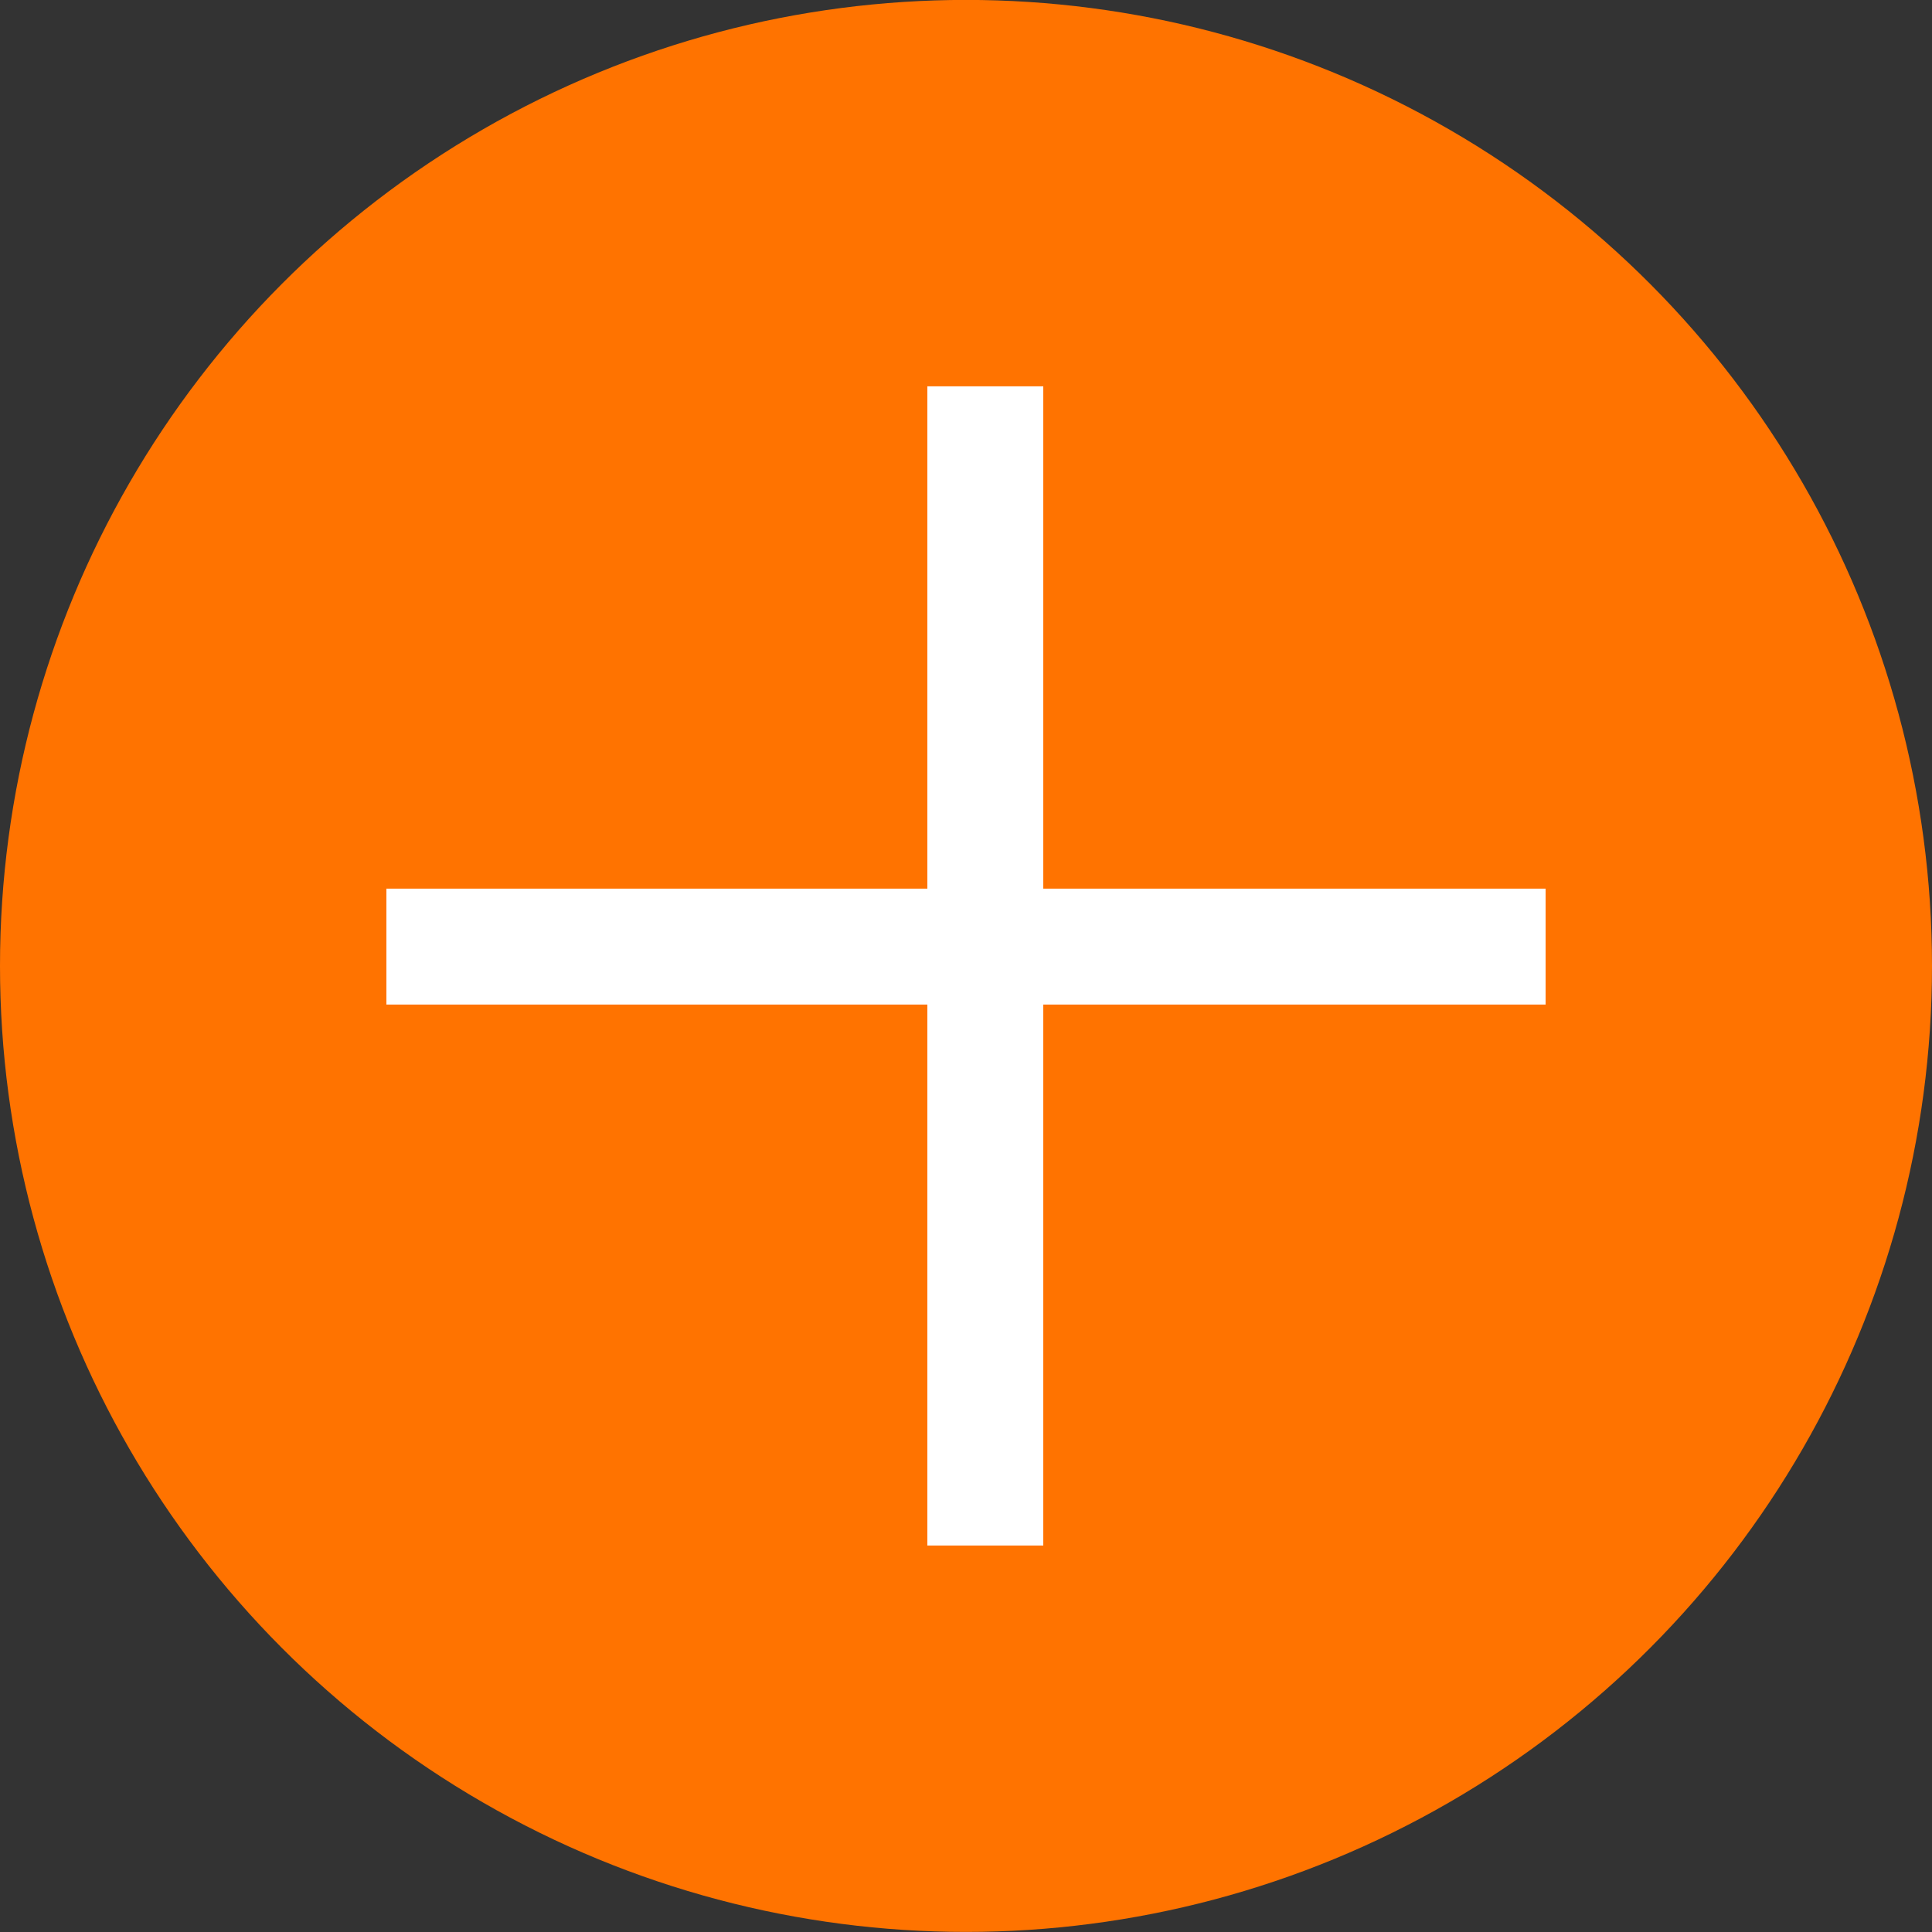
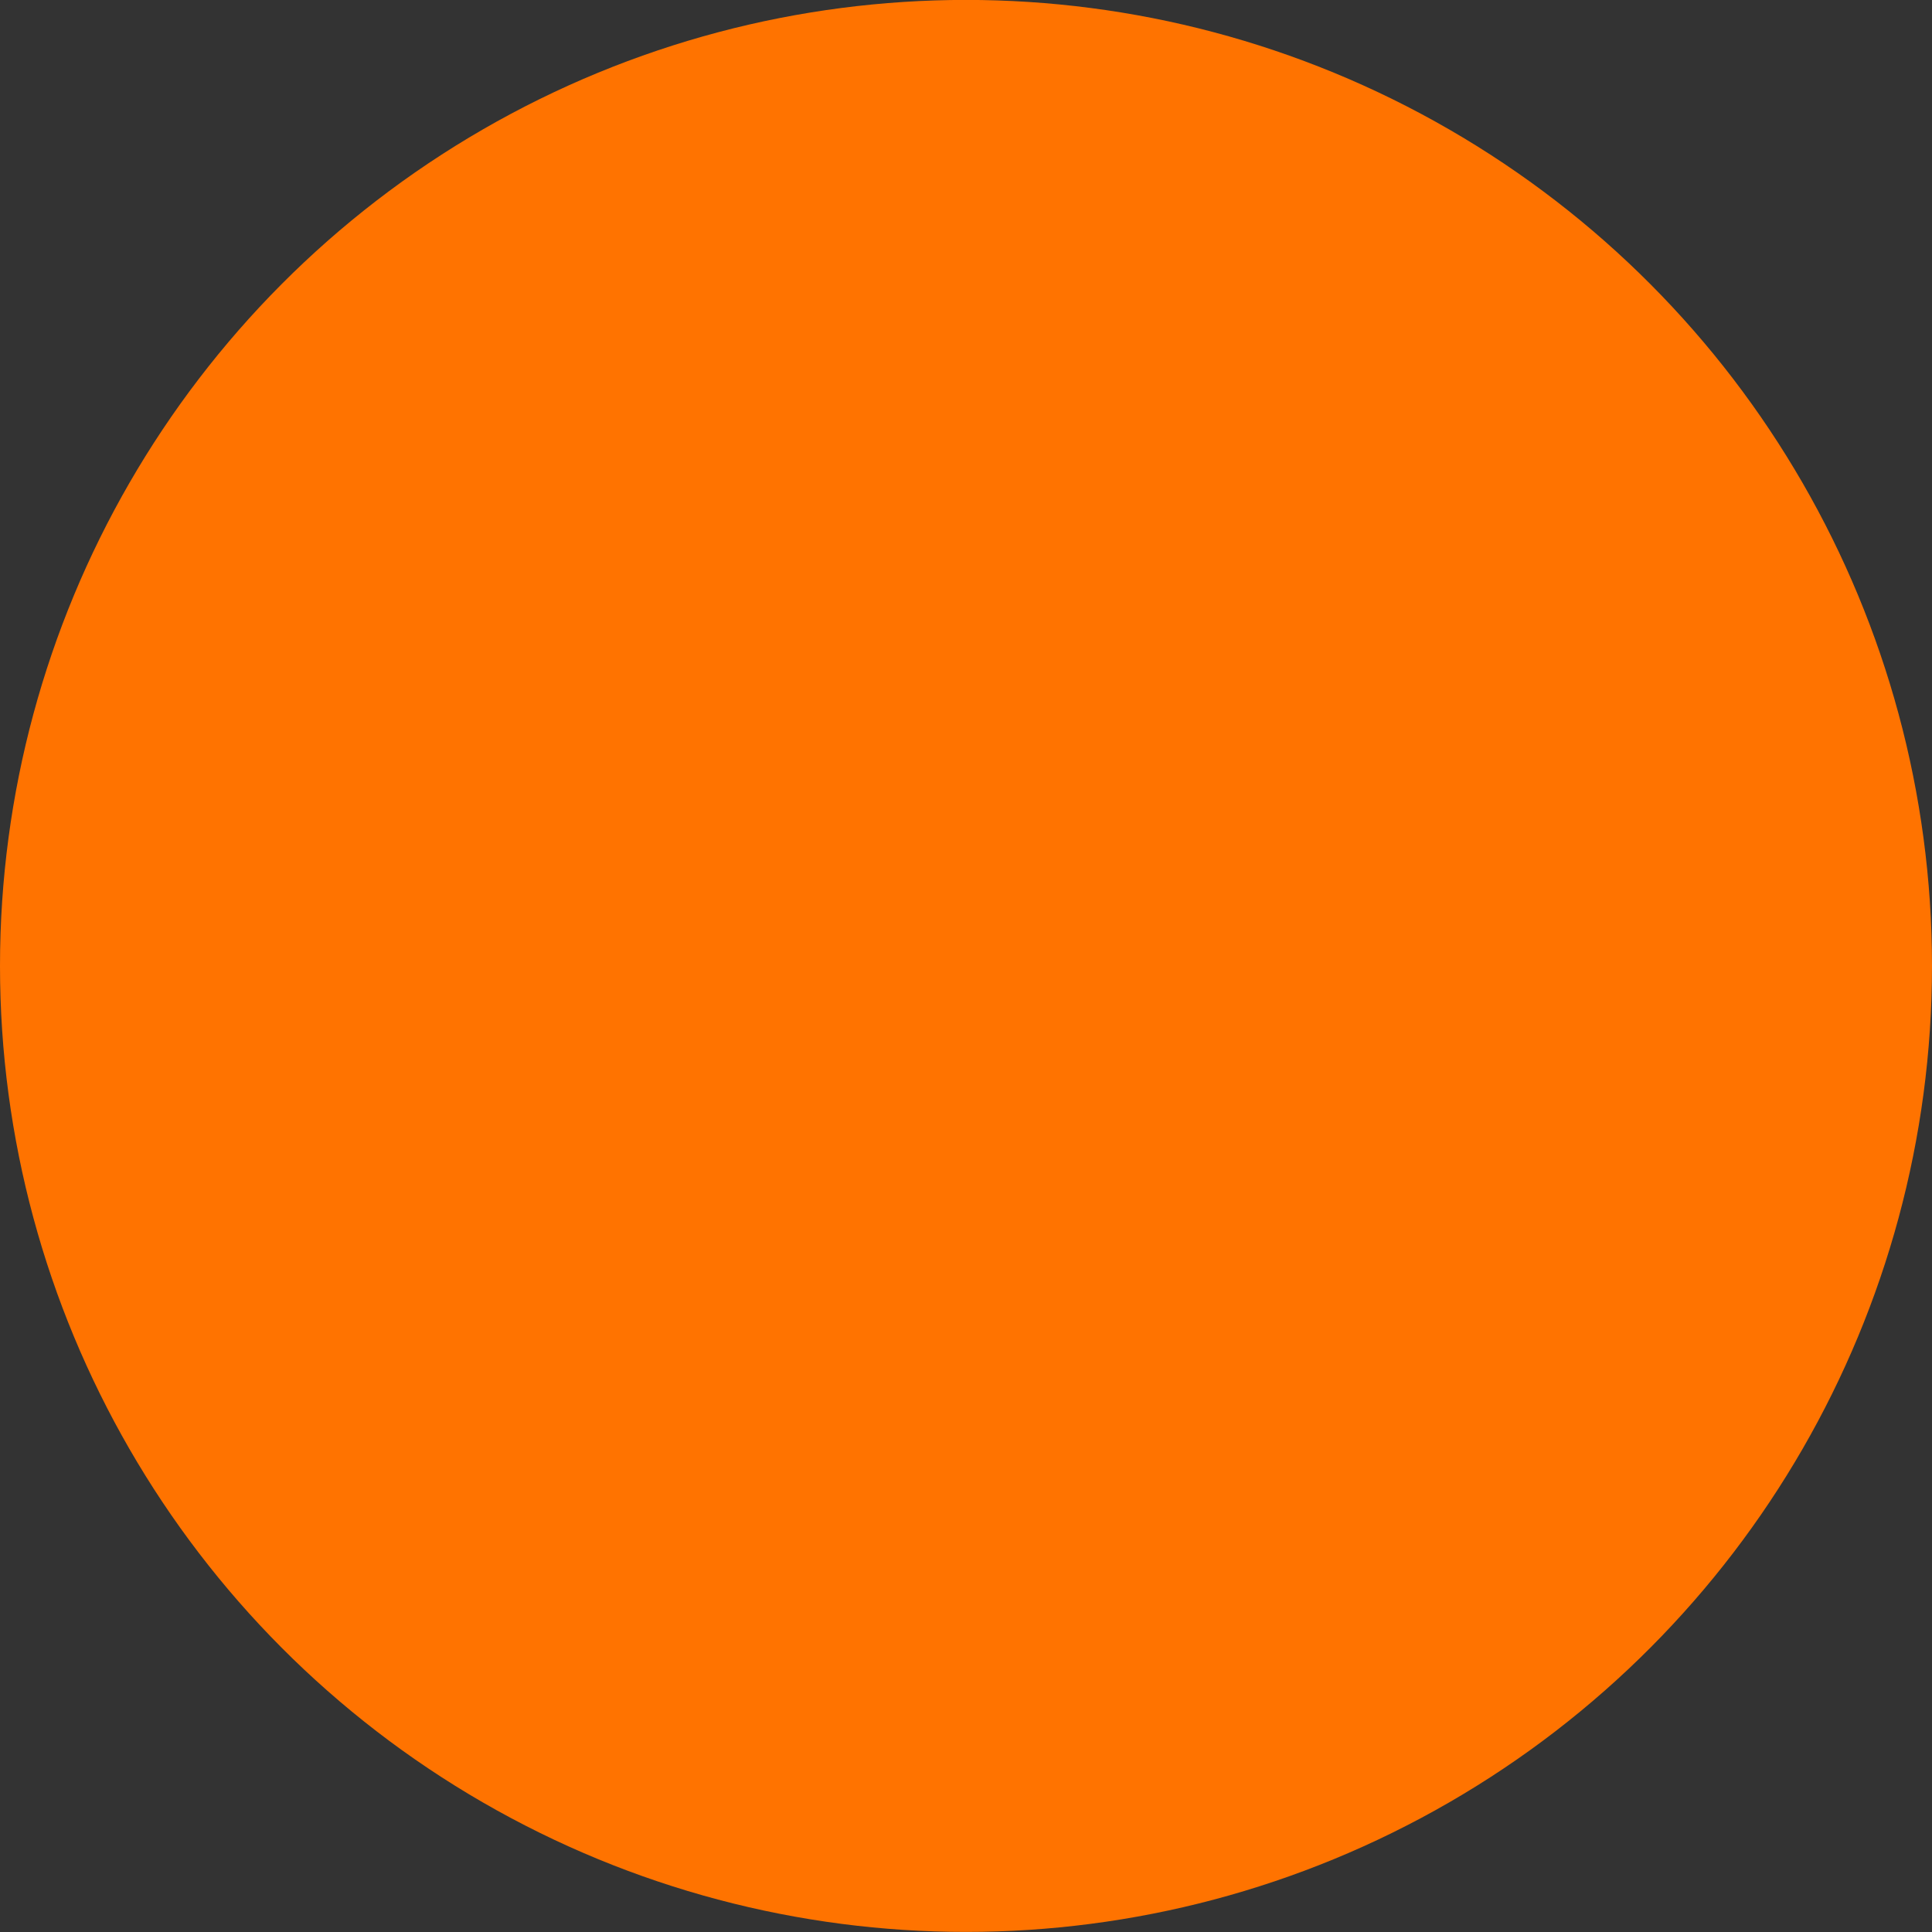
<svg xmlns="http://www.w3.org/2000/svg" viewBox="5584.288 5373.708 25 25" data-guides="{&quot;vertical&quot;:[],&quot;horizontal&quot;:[]}">
  <rect x="5584.288" y="5373.708" width="25" height="25" fill="#333333" stroke="none" />
  <ellipse fill="#FF7300" font-size-adjust="none" cx="5596.788" cy="5386.207" r="12.5" id="tSvg1295aac28bf" title="Ellipse 8" fill-opacity="1" stroke="none" stroke-opacity="1" rx="12.5" ry="12.5" style="transform: rotate(0deg); transform-origin: 5596.79px 5386.21px;" />
-   <line font-size-adjust="none" stroke-width="1.5" stroke="white" x1="5589.288" y1="5385.957" x2="5604.288" y2="5385.957" id="tSvgfc194186b8" title="Line 11" fill="none" fill-opacity="1" stroke-opacity="1" style="transform-origin: 5596.79px 5385.96px;" />
-   <line font-size-adjust="none" stroke-width="1.5" stroke="white" x1="5597.038" y1="5378.707" x2="5597.038" y2="5393.707" id="tSvg659c61ee7d" title="Line 12" fill="none" fill-opacity="1" stroke-opacity="1" style="transform-origin: 5597.04px 5386.21px;" />
  <defs />
</svg>